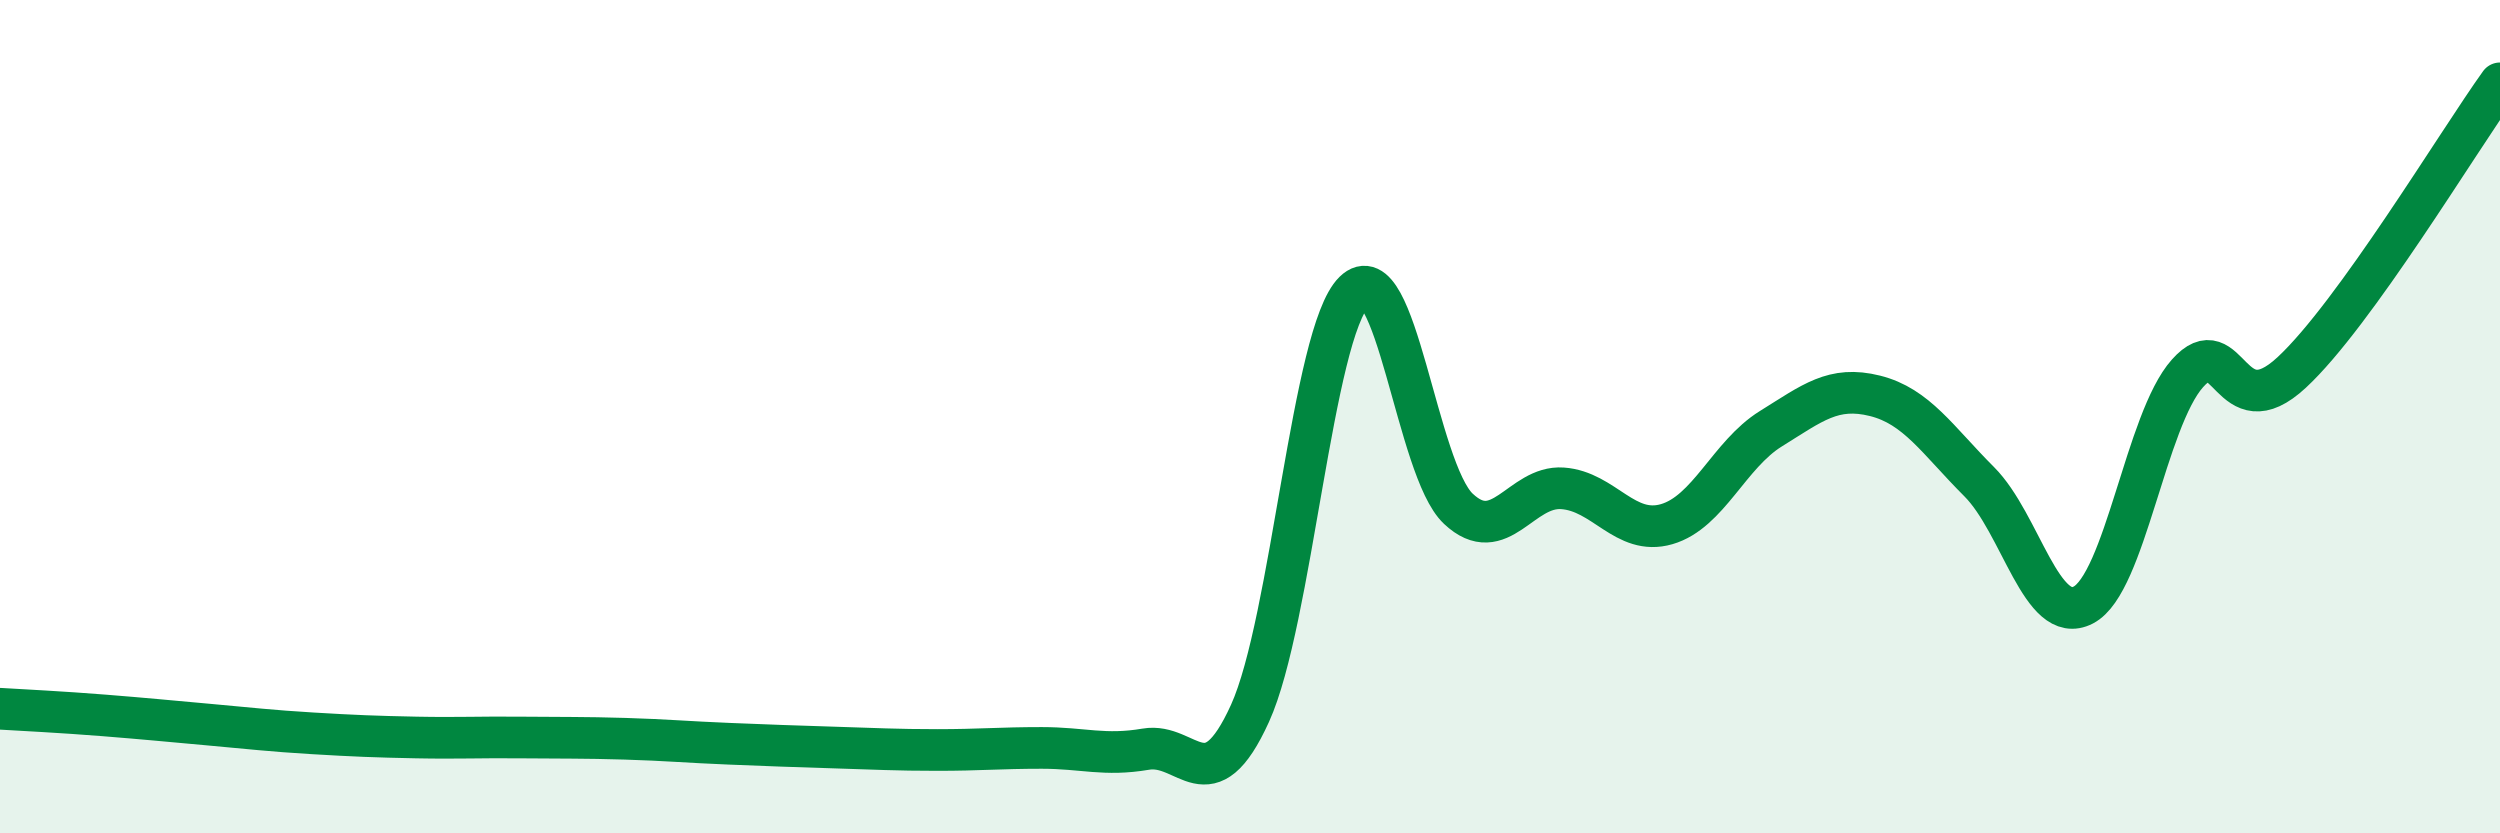
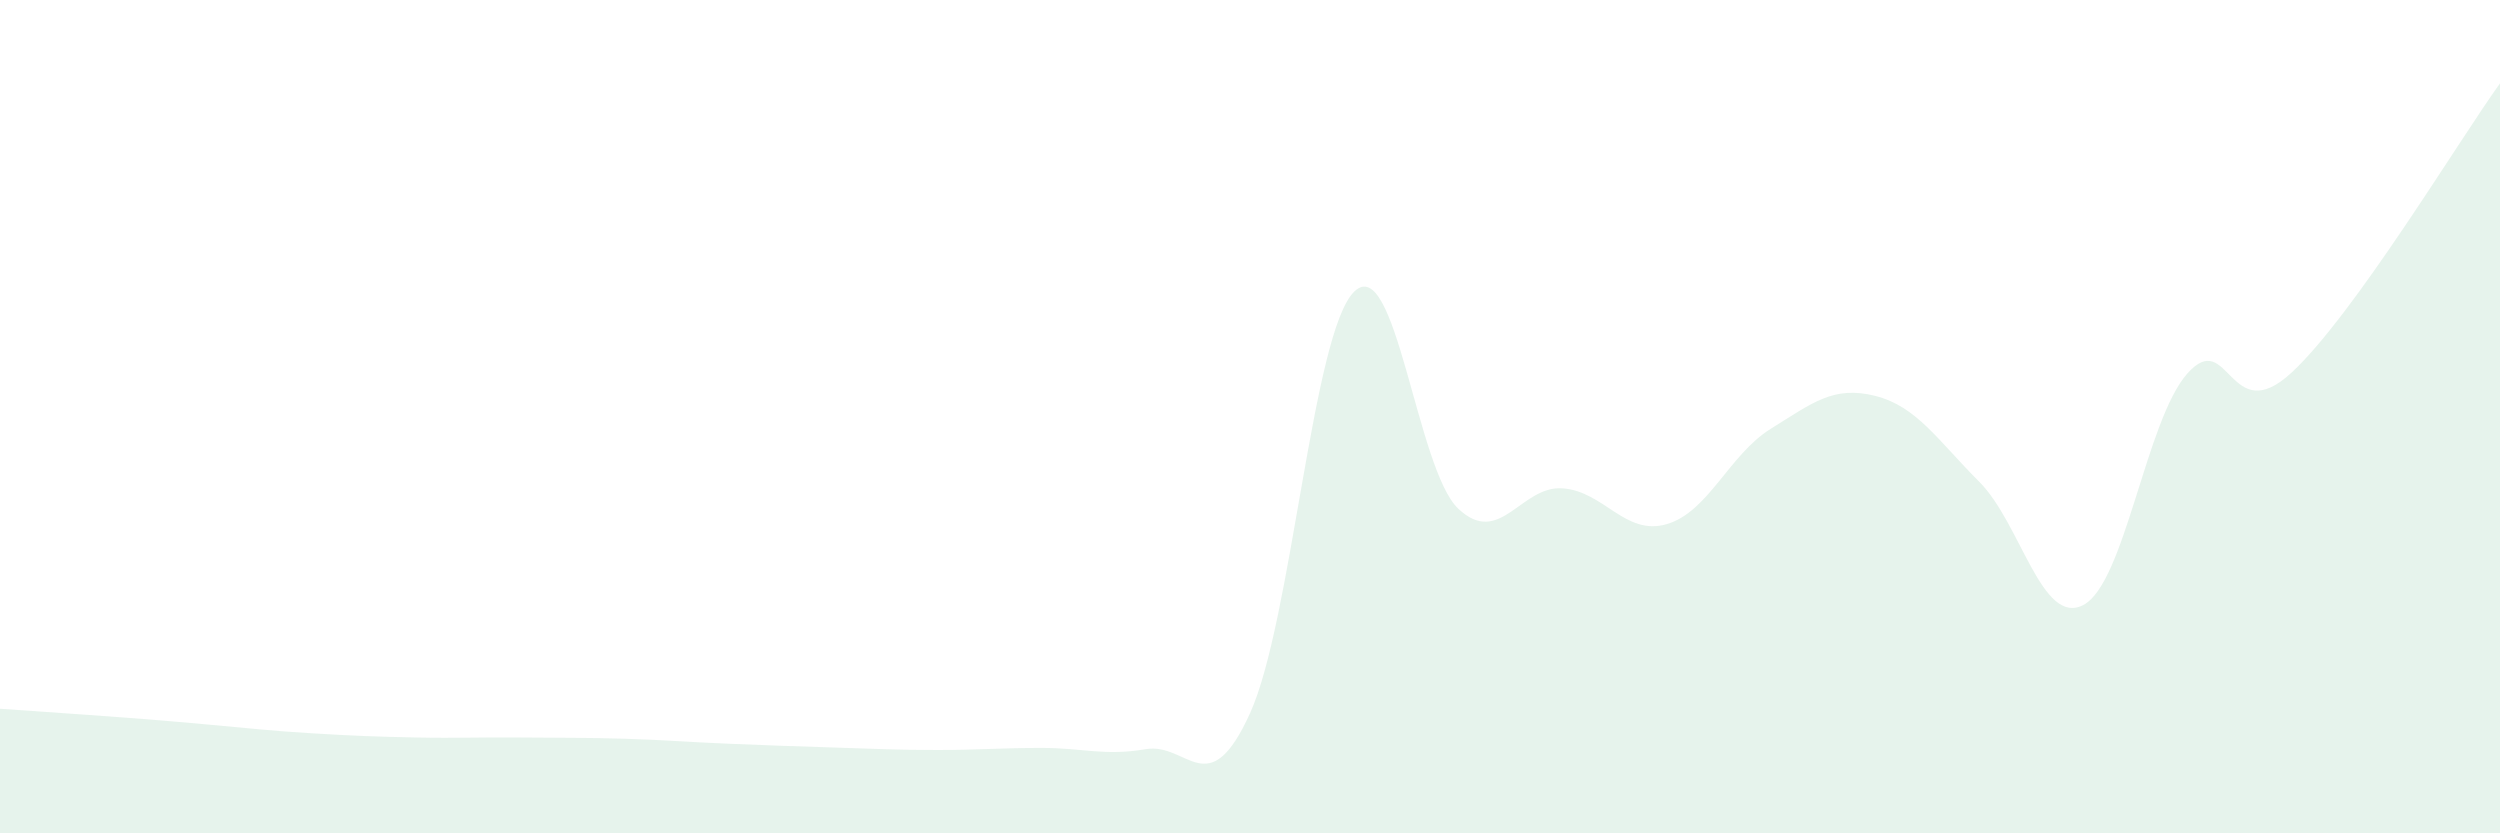
<svg xmlns="http://www.w3.org/2000/svg" width="60" height="20" viewBox="0 0 60 20">
-   <path d="M 0,17.01 C 0.5,17.04 1.5,17.09 2.5,17.17 C 3.5,17.25 4,17.3 5,17.39 C 6,17.48 6.5,17.54 7.5,17.6 C 8.5,17.66 9,17.68 10,17.7 C 11,17.72 11.5,17.69 12.5,17.7 C 13.5,17.71 14,17.7 15,17.73 C 16,17.76 16.5,17.81 17.5,17.85 C 18.5,17.89 19,17.91 20,17.94 C 21,17.97 21.5,18 22.5,18 C 23.5,18 24,17.95 25,17.95 C 26,17.95 26.5,18.15 27.5,17.98 C 28.5,17.81 29,19.32 30,17.12 C 31,14.92 31.5,7.98 32.5,7 C 33.5,6.02 34,11.27 35,12.21 C 36,13.15 36.5,11.65 37.5,11.72 C 38.5,11.79 39,12.87 40,12.58 C 41,12.29 41.5,10.91 42.5,10.29 C 43.5,9.67 44,9.25 45,9.5 C 46,9.75 46.5,10.56 47.5,11.56 C 48.5,12.56 49,15.04 50,14.52 C 51,14 51.5,10.08 52.5,8.96 C 53.5,7.84 53.5,10.33 55,8.94 C 56.5,7.55 59,3.39 60,2L60 20L0 20Z" fill="#008740" opacity="0.1" stroke-linecap="round" stroke-linejoin="round" />
-   <path d="M 0,17.01 C 0.5,17.04 1.5,17.09 2.5,17.17 C 3.5,17.25 4,17.3 5,17.39 C 6,17.48 6.5,17.54 7.5,17.6 C 8.5,17.66 9,17.68 10,17.7 C 11,17.72 11.5,17.69 12.5,17.7 C 13.5,17.71 14,17.7 15,17.73 C 16,17.76 16.5,17.81 17.5,17.85 C 18.5,17.89 19,17.91 20,17.94 C 21,17.97 21.5,18 22.5,18 C 23.5,18 24,17.95 25,17.95 C 26,17.95 26.5,18.15 27.5,17.98 C 28.5,17.81 29,19.32 30,17.12 C 31,14.92 31.5,7.98 32.5,7 C 33.5,6.02 34,11.27 35,12.21 C 36,13.15 36.5,11.65 37.5,11.72 C 38.5,11.79 39,12.87 40,12.58 C 41,12.29 41.5,10.91 42.5,10.29 C 43.5,9.67 44,9.25 45,9.5 C 46,9.75 46.5,10.56 47.5,11.56 C 48.5,12.56 49,15.04 50,14.52 C 51,14 51.5,10.08 52.5,8.96 C 53.5,7.84 53.5,10.33 55,8.94 C 56.5,7.55 59,3.39 60,2" stroke="#008740" stroke-width="1" fill="none" stroke-linecap="round" stroke-linejoin="round" />
+   <path d="M 0,17.01 C 3.5,17.25 4,17.3 5,17.39 C 6,17.48 6.5,17.54 7.5,17.6 C 8.5,17.66 9,17.68 10,17.7 C 11,17.72 11.5,17.69 12.5,17.7 C 13.5,17.71 14,17.7 15,17.73 C 16,17.76 16.5,17.81 17.5,17.85 C 18.5,17.89 19,17.91 20,17.94 C 21,17.97 21.5,18 22.5,18 C 23.5,18 24,17.95 25,17.95 C 26,17.95 26.5,18.15 27.5,17.98 C 28.5,17.81 29,19.32 30,17.12 C 31,14.92 31.5,7.98 32.5,7 C 33.5,6.02 34,11.27 35,12.21 C 36,13.15 36.5,11.65 37.5,11.72 C 38.5,11.79 39,12.87 40,12.58 C 41,12.29 41.5,10.91 42.5,10.29 C 43.5,9.67 44,9.25 45,9.5 C 46,9.75 46.5,10.56 47.5,11.56 C 48.5,12.56 49,15.04 50,14.52 C 51,14 51.5,10.08 52.5,8.96 C 53.5,7.84 53.5,10.33 55,8.94 C 56.5,7.55 59,3.39 60,2L60 20L0 20Z" fill="#008740" opacity="0.1" stroke-linecap="round" stroke-linejoin="round" />
</svg>